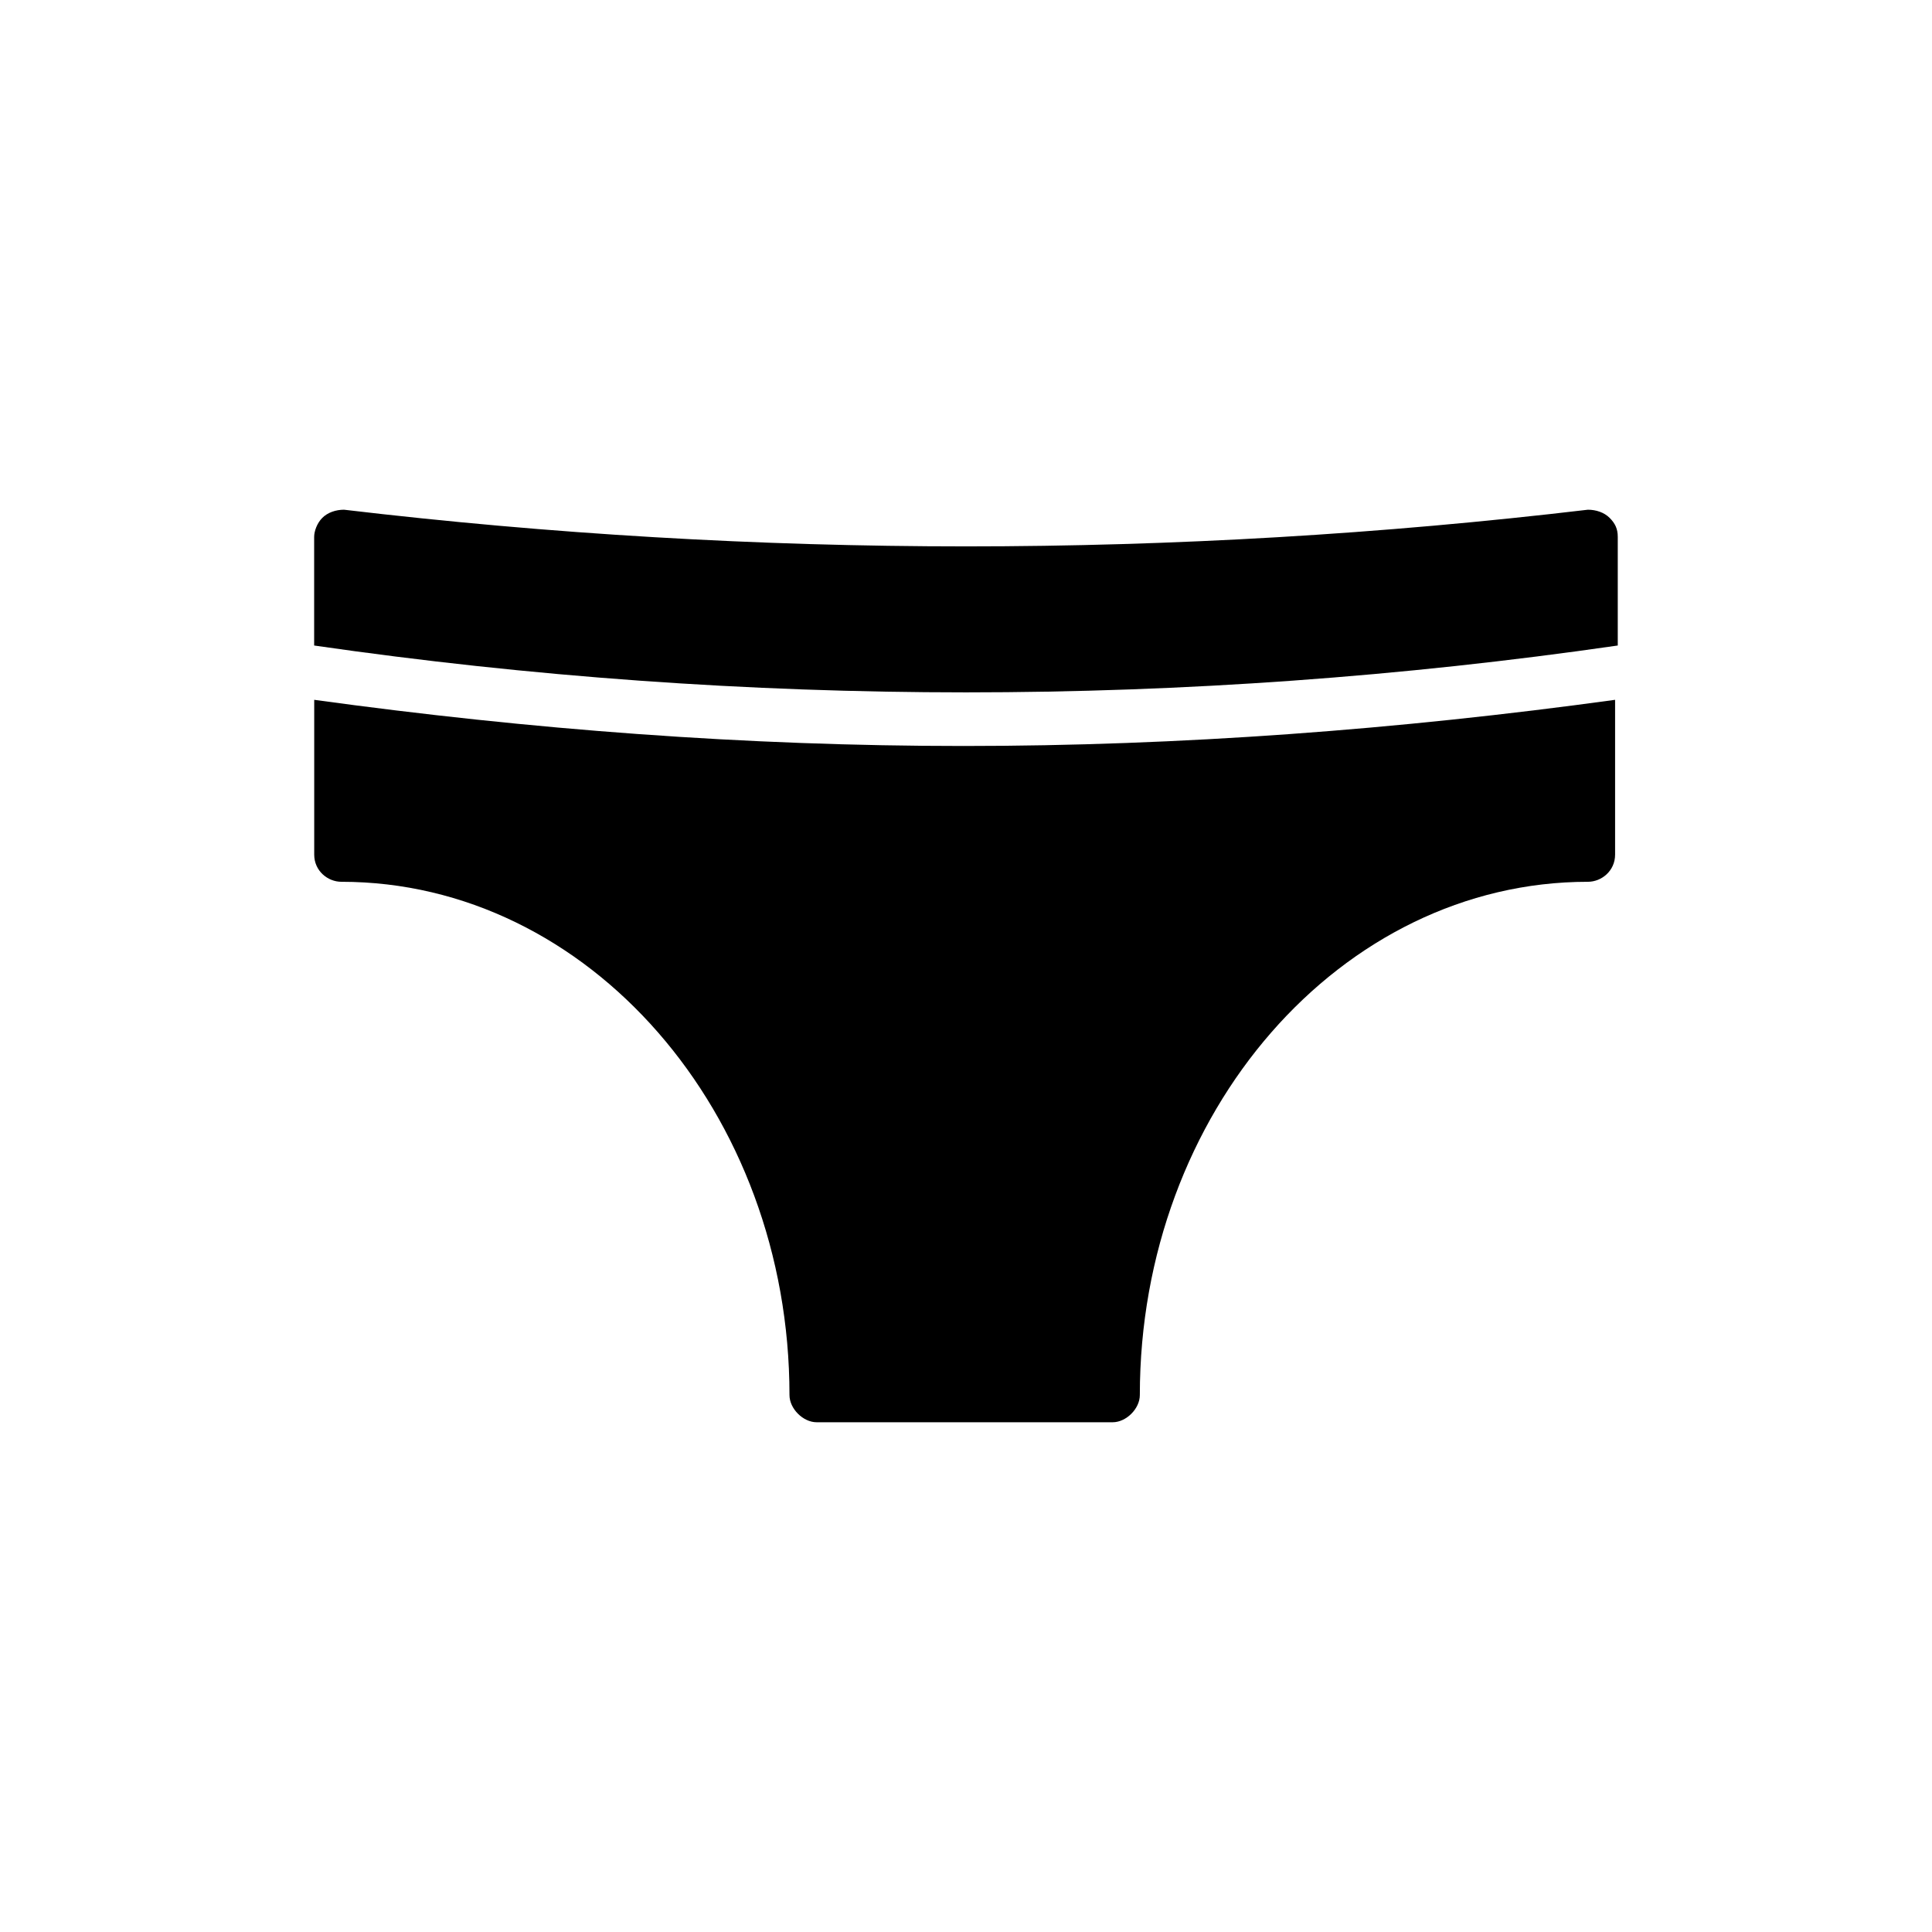
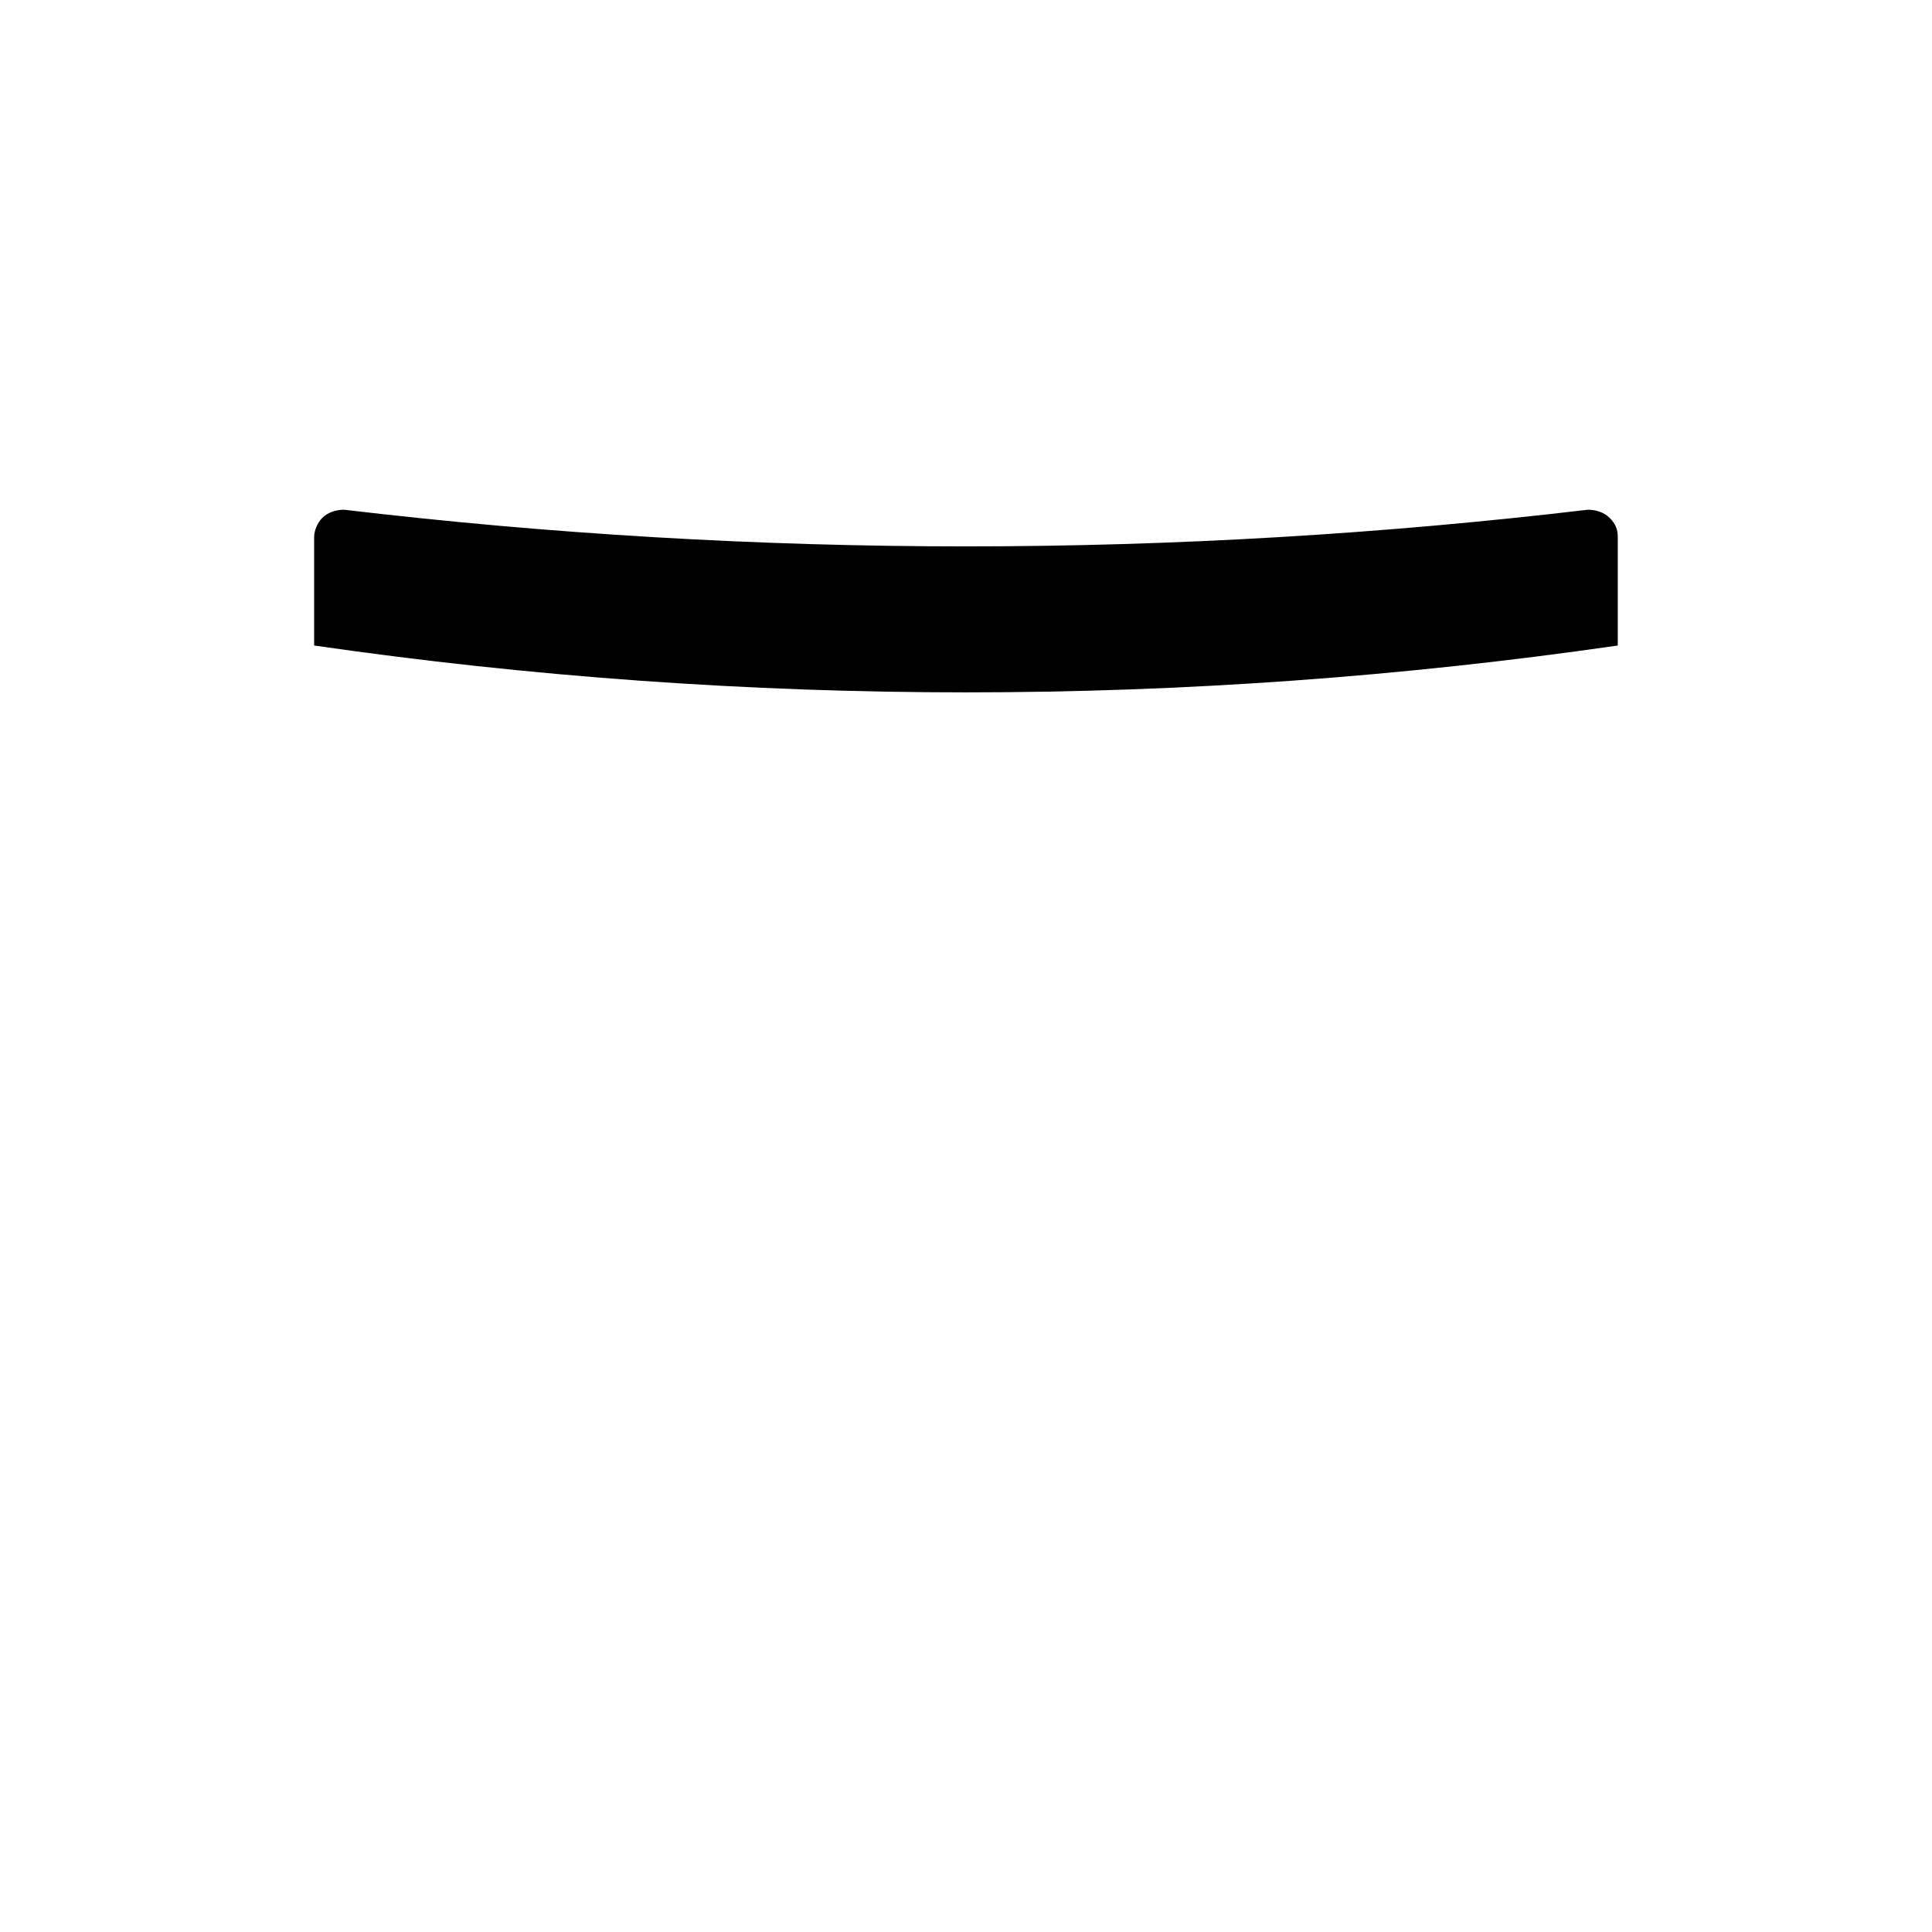
<svg xmlns="http://www.w3.org/2000/svg" fill="#000000" width="800px" height="800px" version="1.1" viewBox="144 144 512 512">
  <g>
-     <path d="m227.27 329.46v41.023c0 4.32 3.598 7.199 7.199 7.199 65.496 0 118.75 61.176 118.75 136.03 0 3.598 3.598 7.199 7.199 7.199h78.449c3.598 0 7.199-3.598 7.199-7.199 0-74.852 53.262-136.03 118.75-136.03 3.598 0 7.199-2.879 7.199-7.199v-41.023c-57.578 7.918-115.16 12.234-172.73 12.234-57.586 0-114.44-4.316-172.02-12.234z" />
    <path d="m570.57 281.24c-1.441-1.441-3.598-2.16-5.758-2.16-109.4 12.957-220.24 12.957-329.64 0-2.16 0-4.32 0.719-5.758 2.16-1.441 1.441-2.16 3.598-2.16 5.039v28.789c114.44 16.555 231.03 16.555 345.47 0v-28.789c0.004-2.16-0.719-3.598-2.156-5.039z" />
  </g>
</svg>